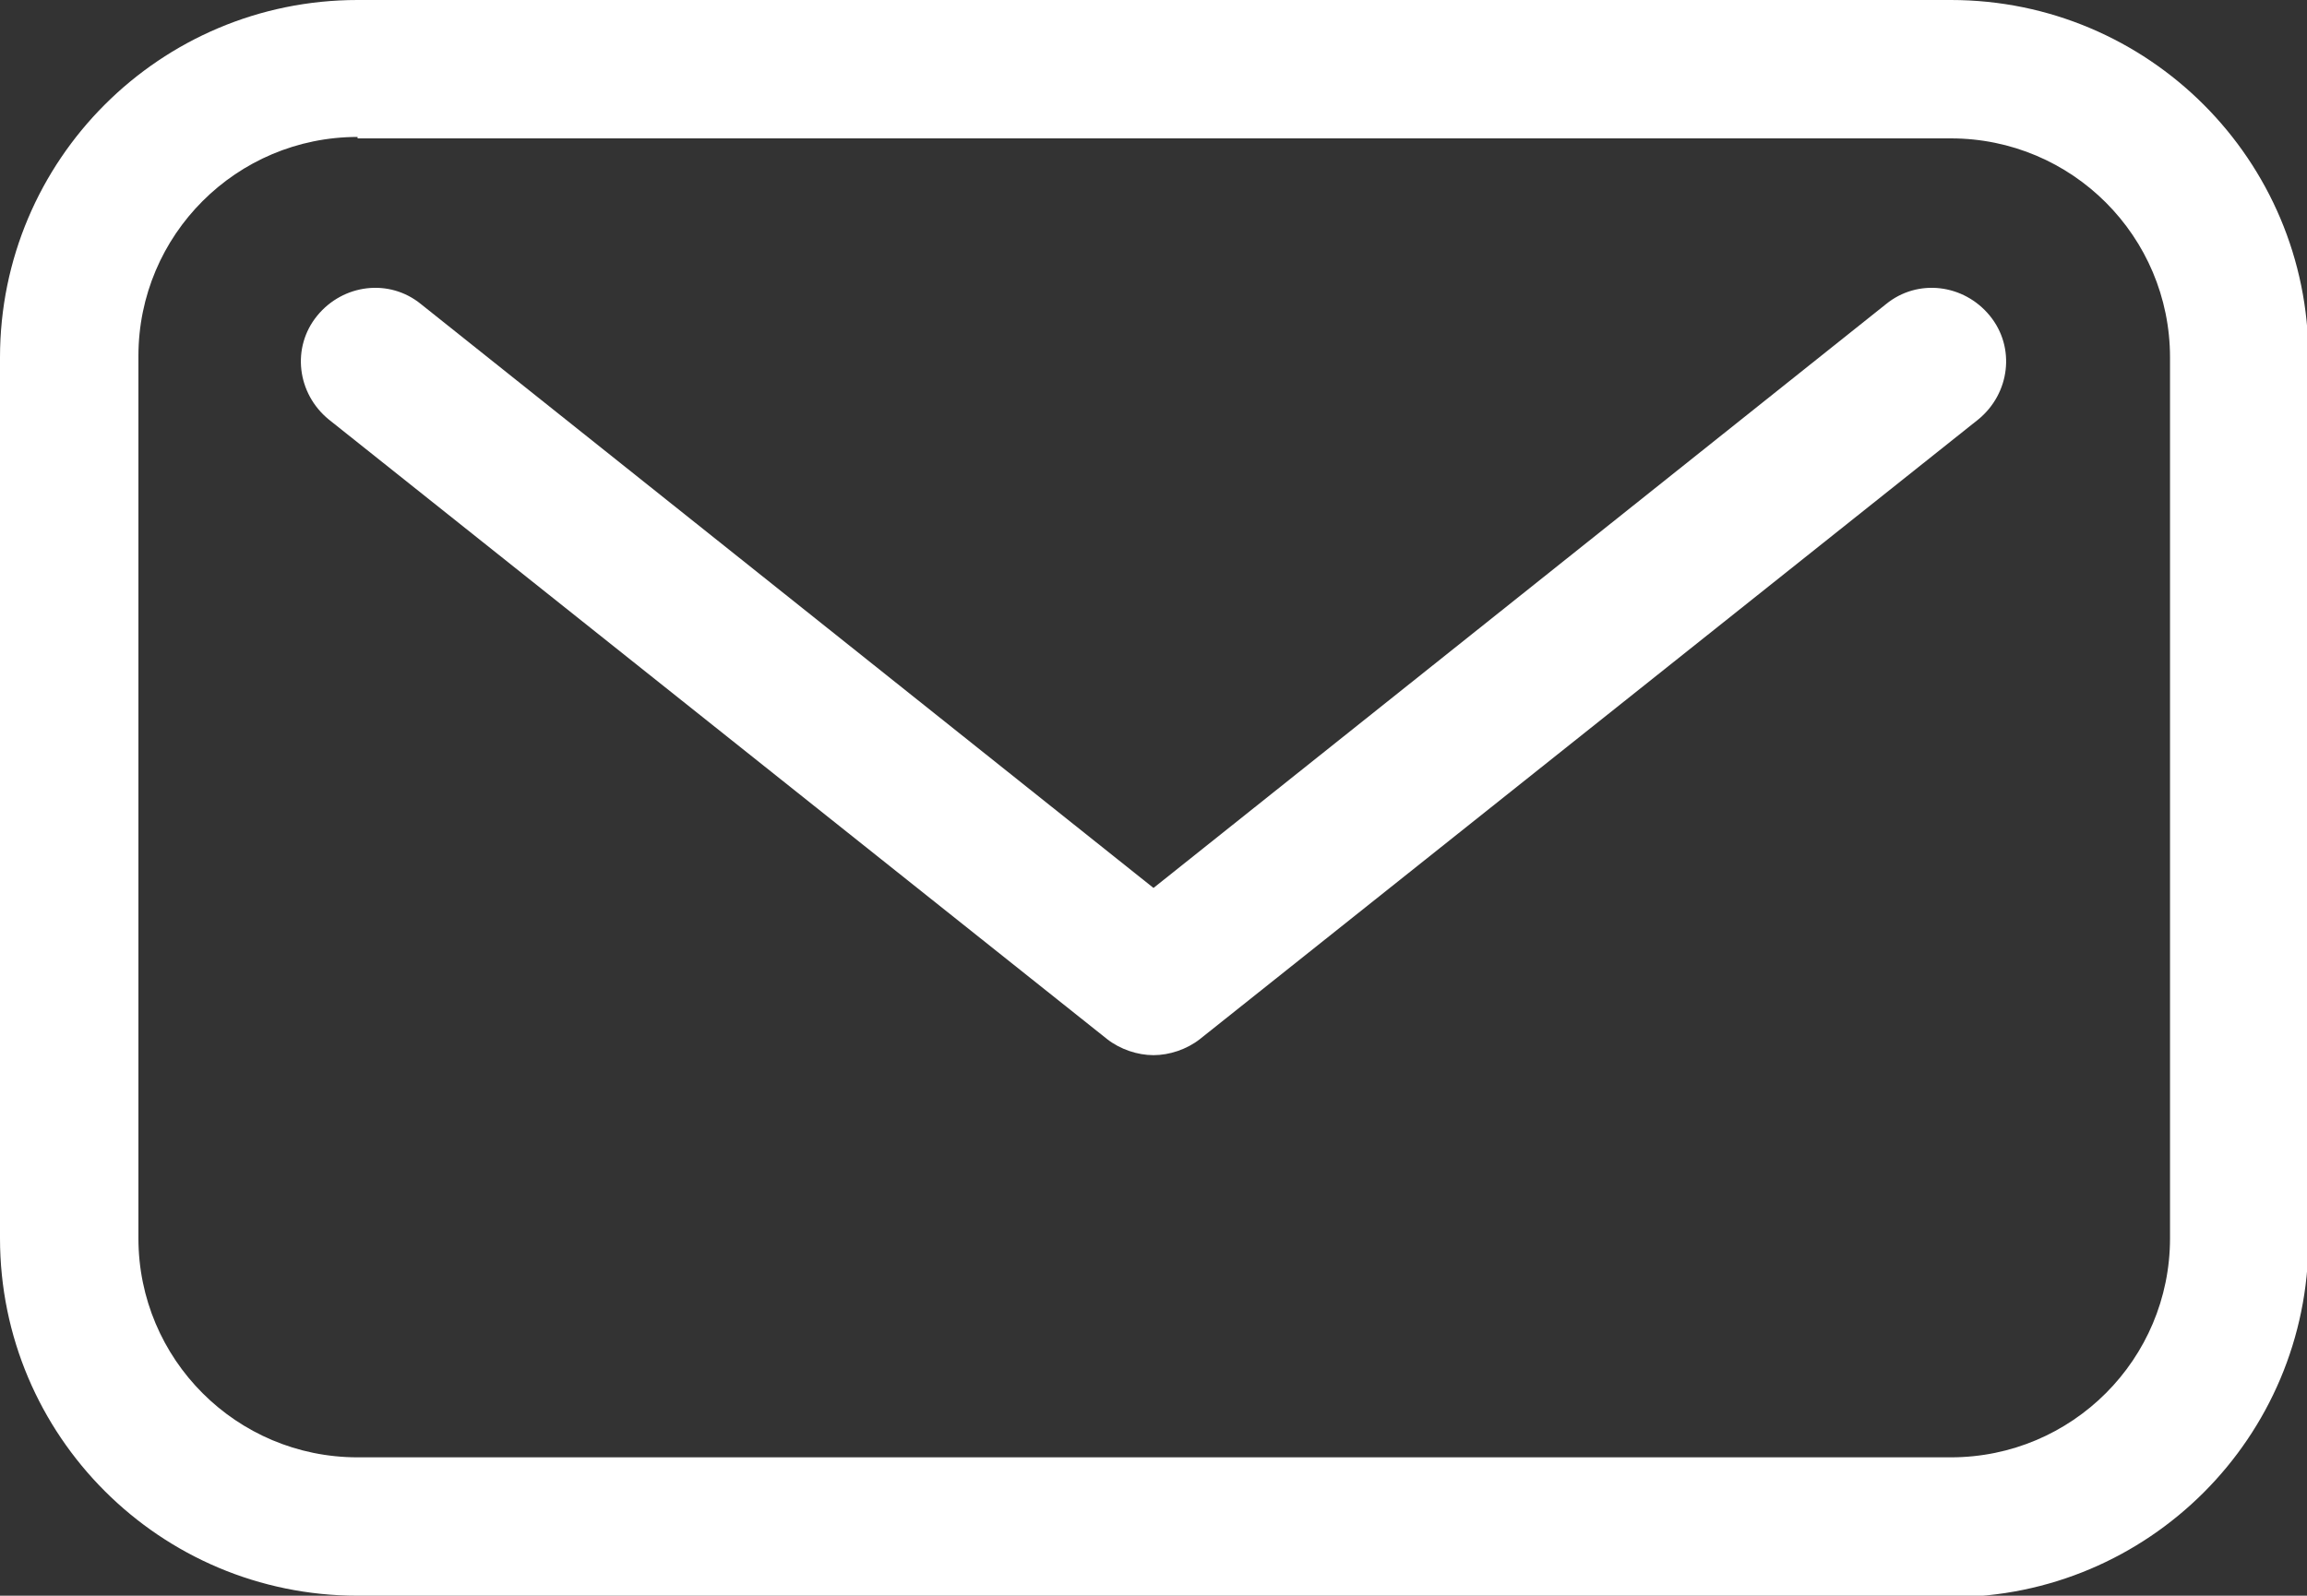
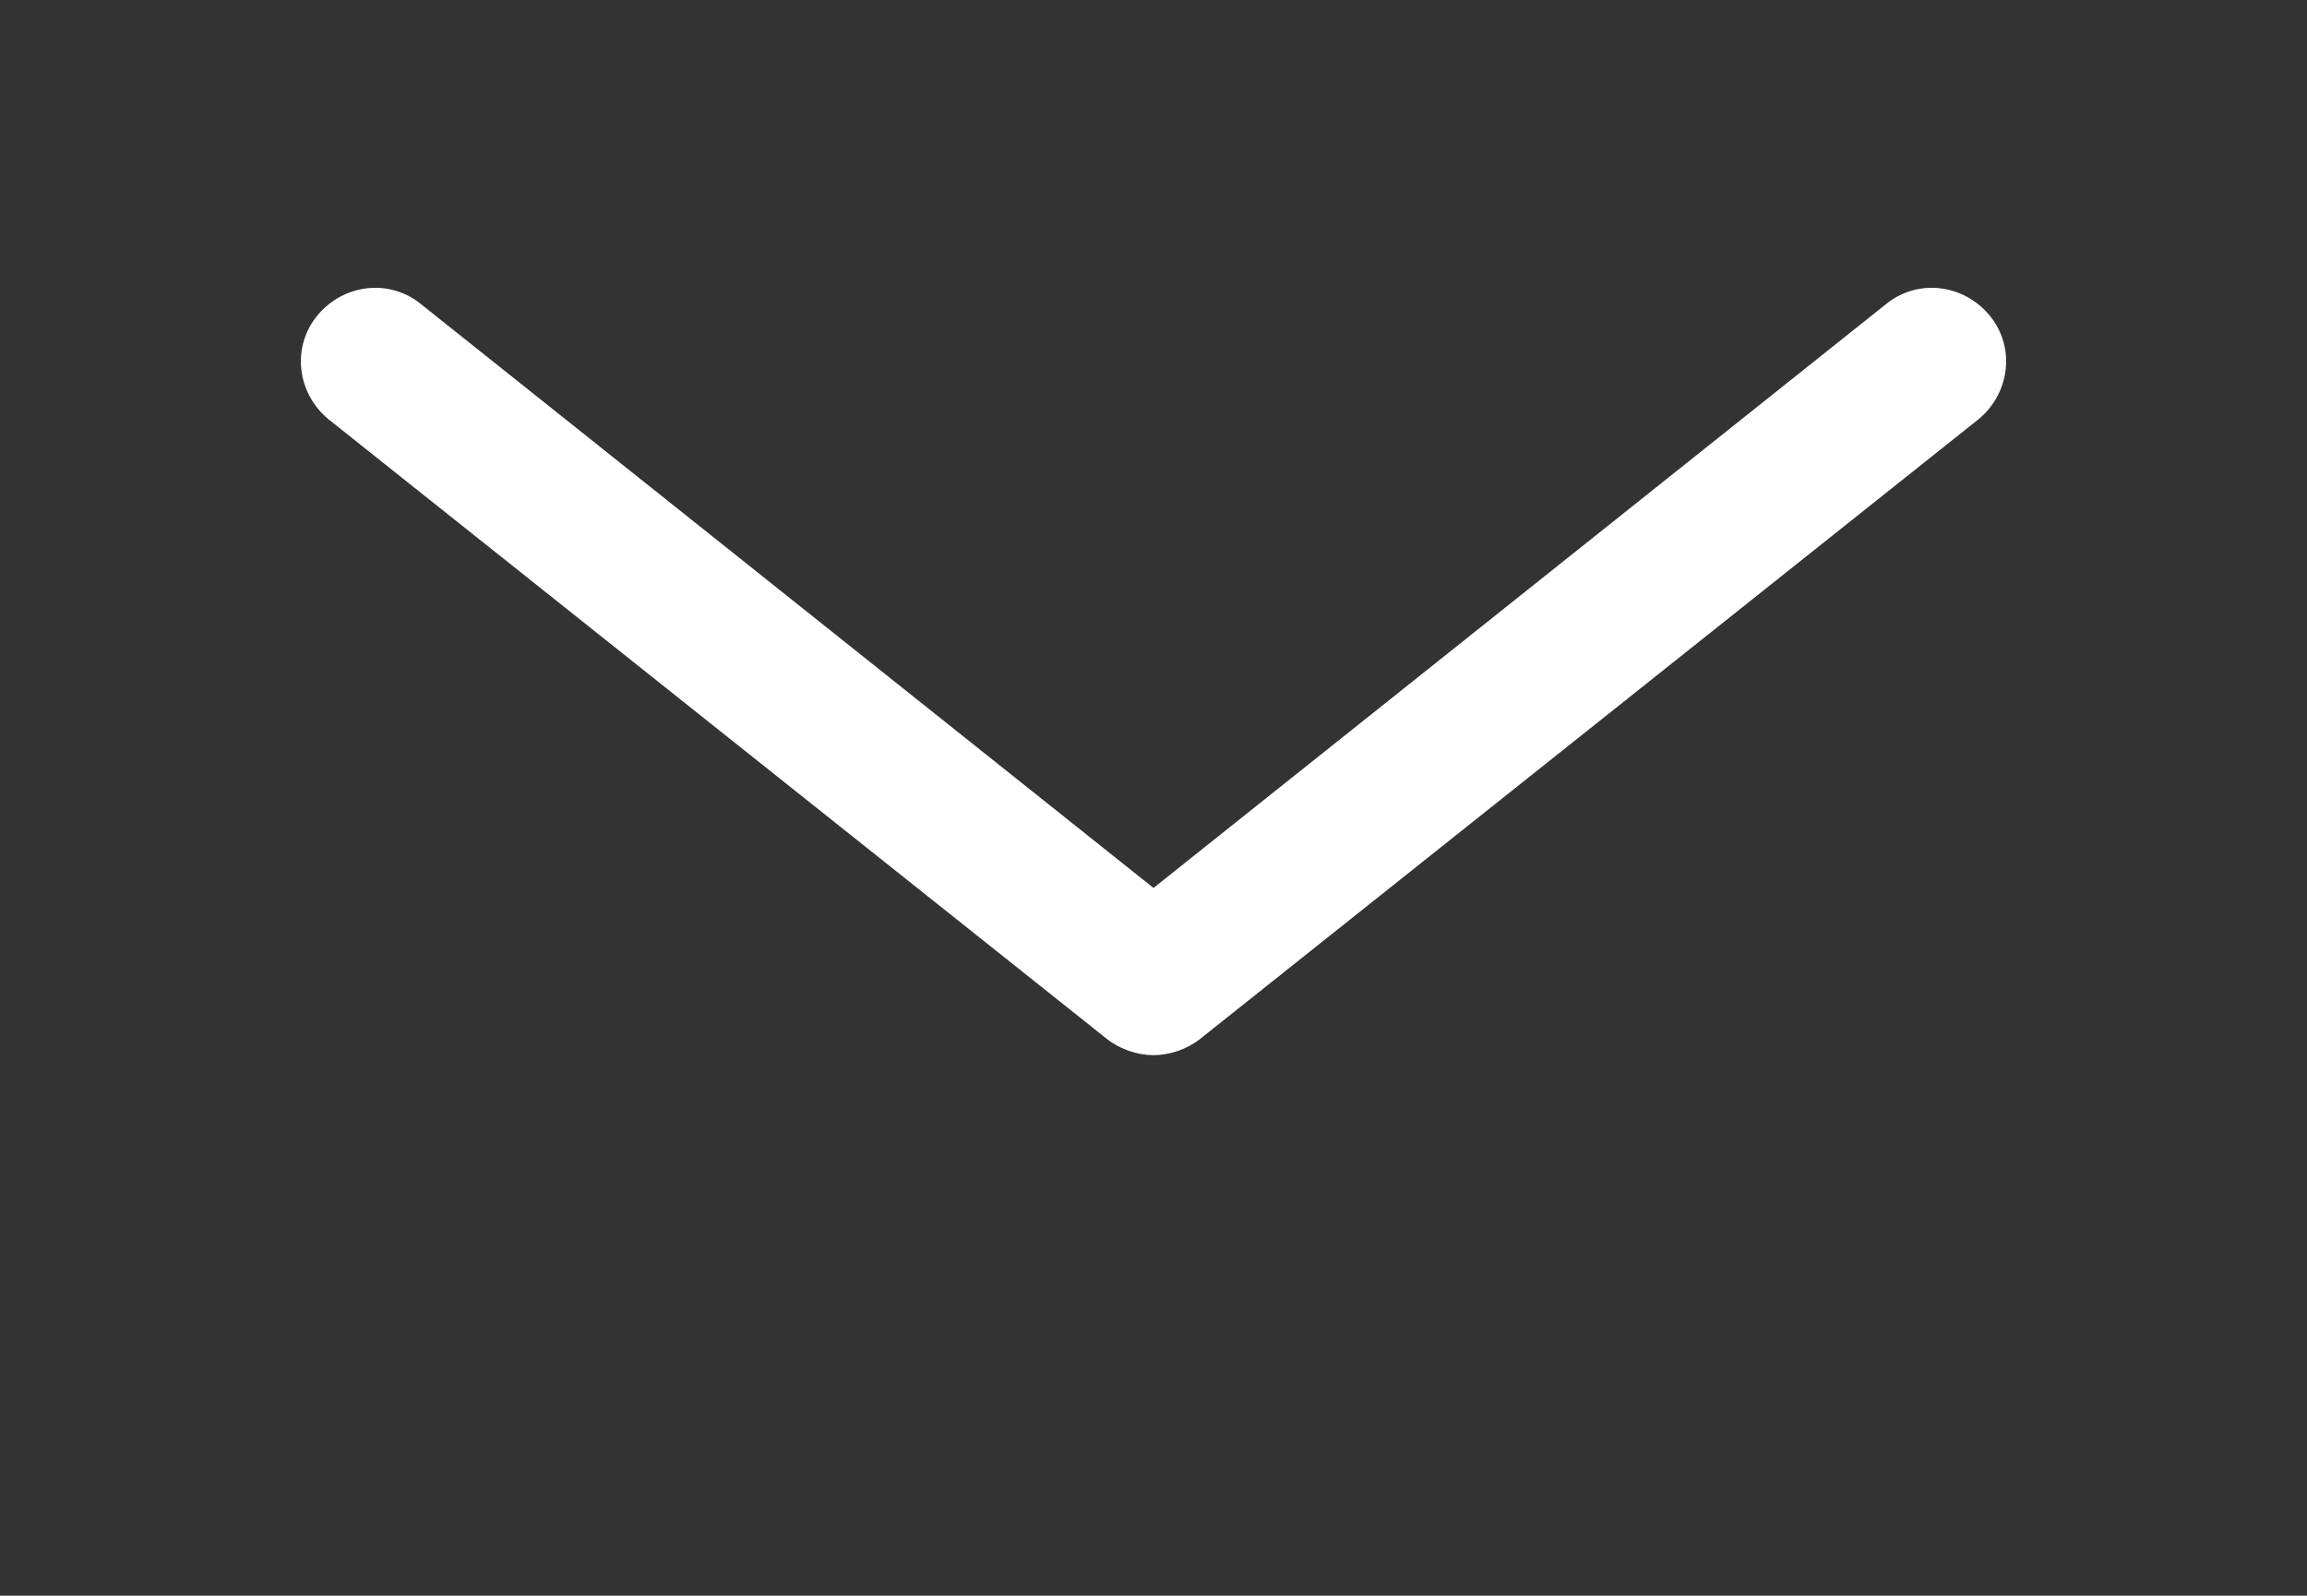
<svg xmlns="http://www.w3.org/2000/svg" id="Vrstva_2" data-name="Vrstva 2" viewBox="0 0 16 11.07">
  <rect x="0" y="0" width="16" height="11.07" fill="#333333" stroke="none" />
  <defs>
    <style>
      .cls-1 {
        fill: #fff;
      }
    </style>
  </defs>
  <g id="Vrstva_1-2" data-name="Vrstva 1">
    <g>
-       <path class="cls-1" d="M13.52,11.07H2.48c-1.37,0-2.48-1.11-2.48-2.48V2.48C0,1.11,1.11,0,2.48,0h11.05c1.37,0,2.48,1.11,2.48,2.48v6.12c0,1.37-1.11,2.48-2.48,2.48ZM2.48.95c-.84,0-1.52.68-1.52,1.52v6.12c0,.84.68,1.52,1.52,1.52h11.05c.84,0,1.52-.68,1.52-1.52V2.48c0-.84-.68-1.52-1.52-1.52H2.48Z" />
      <path class="cls-1" d="M8,7.32c-.11,0-.23-.04-.32-.11L2.28,2.91c-.22-.18-.26-.5-.08-.72.18-.22.5-.26.72-.08l5.08,4.05,5.08-4.05c.22-.18.54-.14.72.08.18.22.14.54-.08.72l-5.4,4.3c-.09.07-.21.11-.32.11Z" />
    </g>
  </g>
</svg>